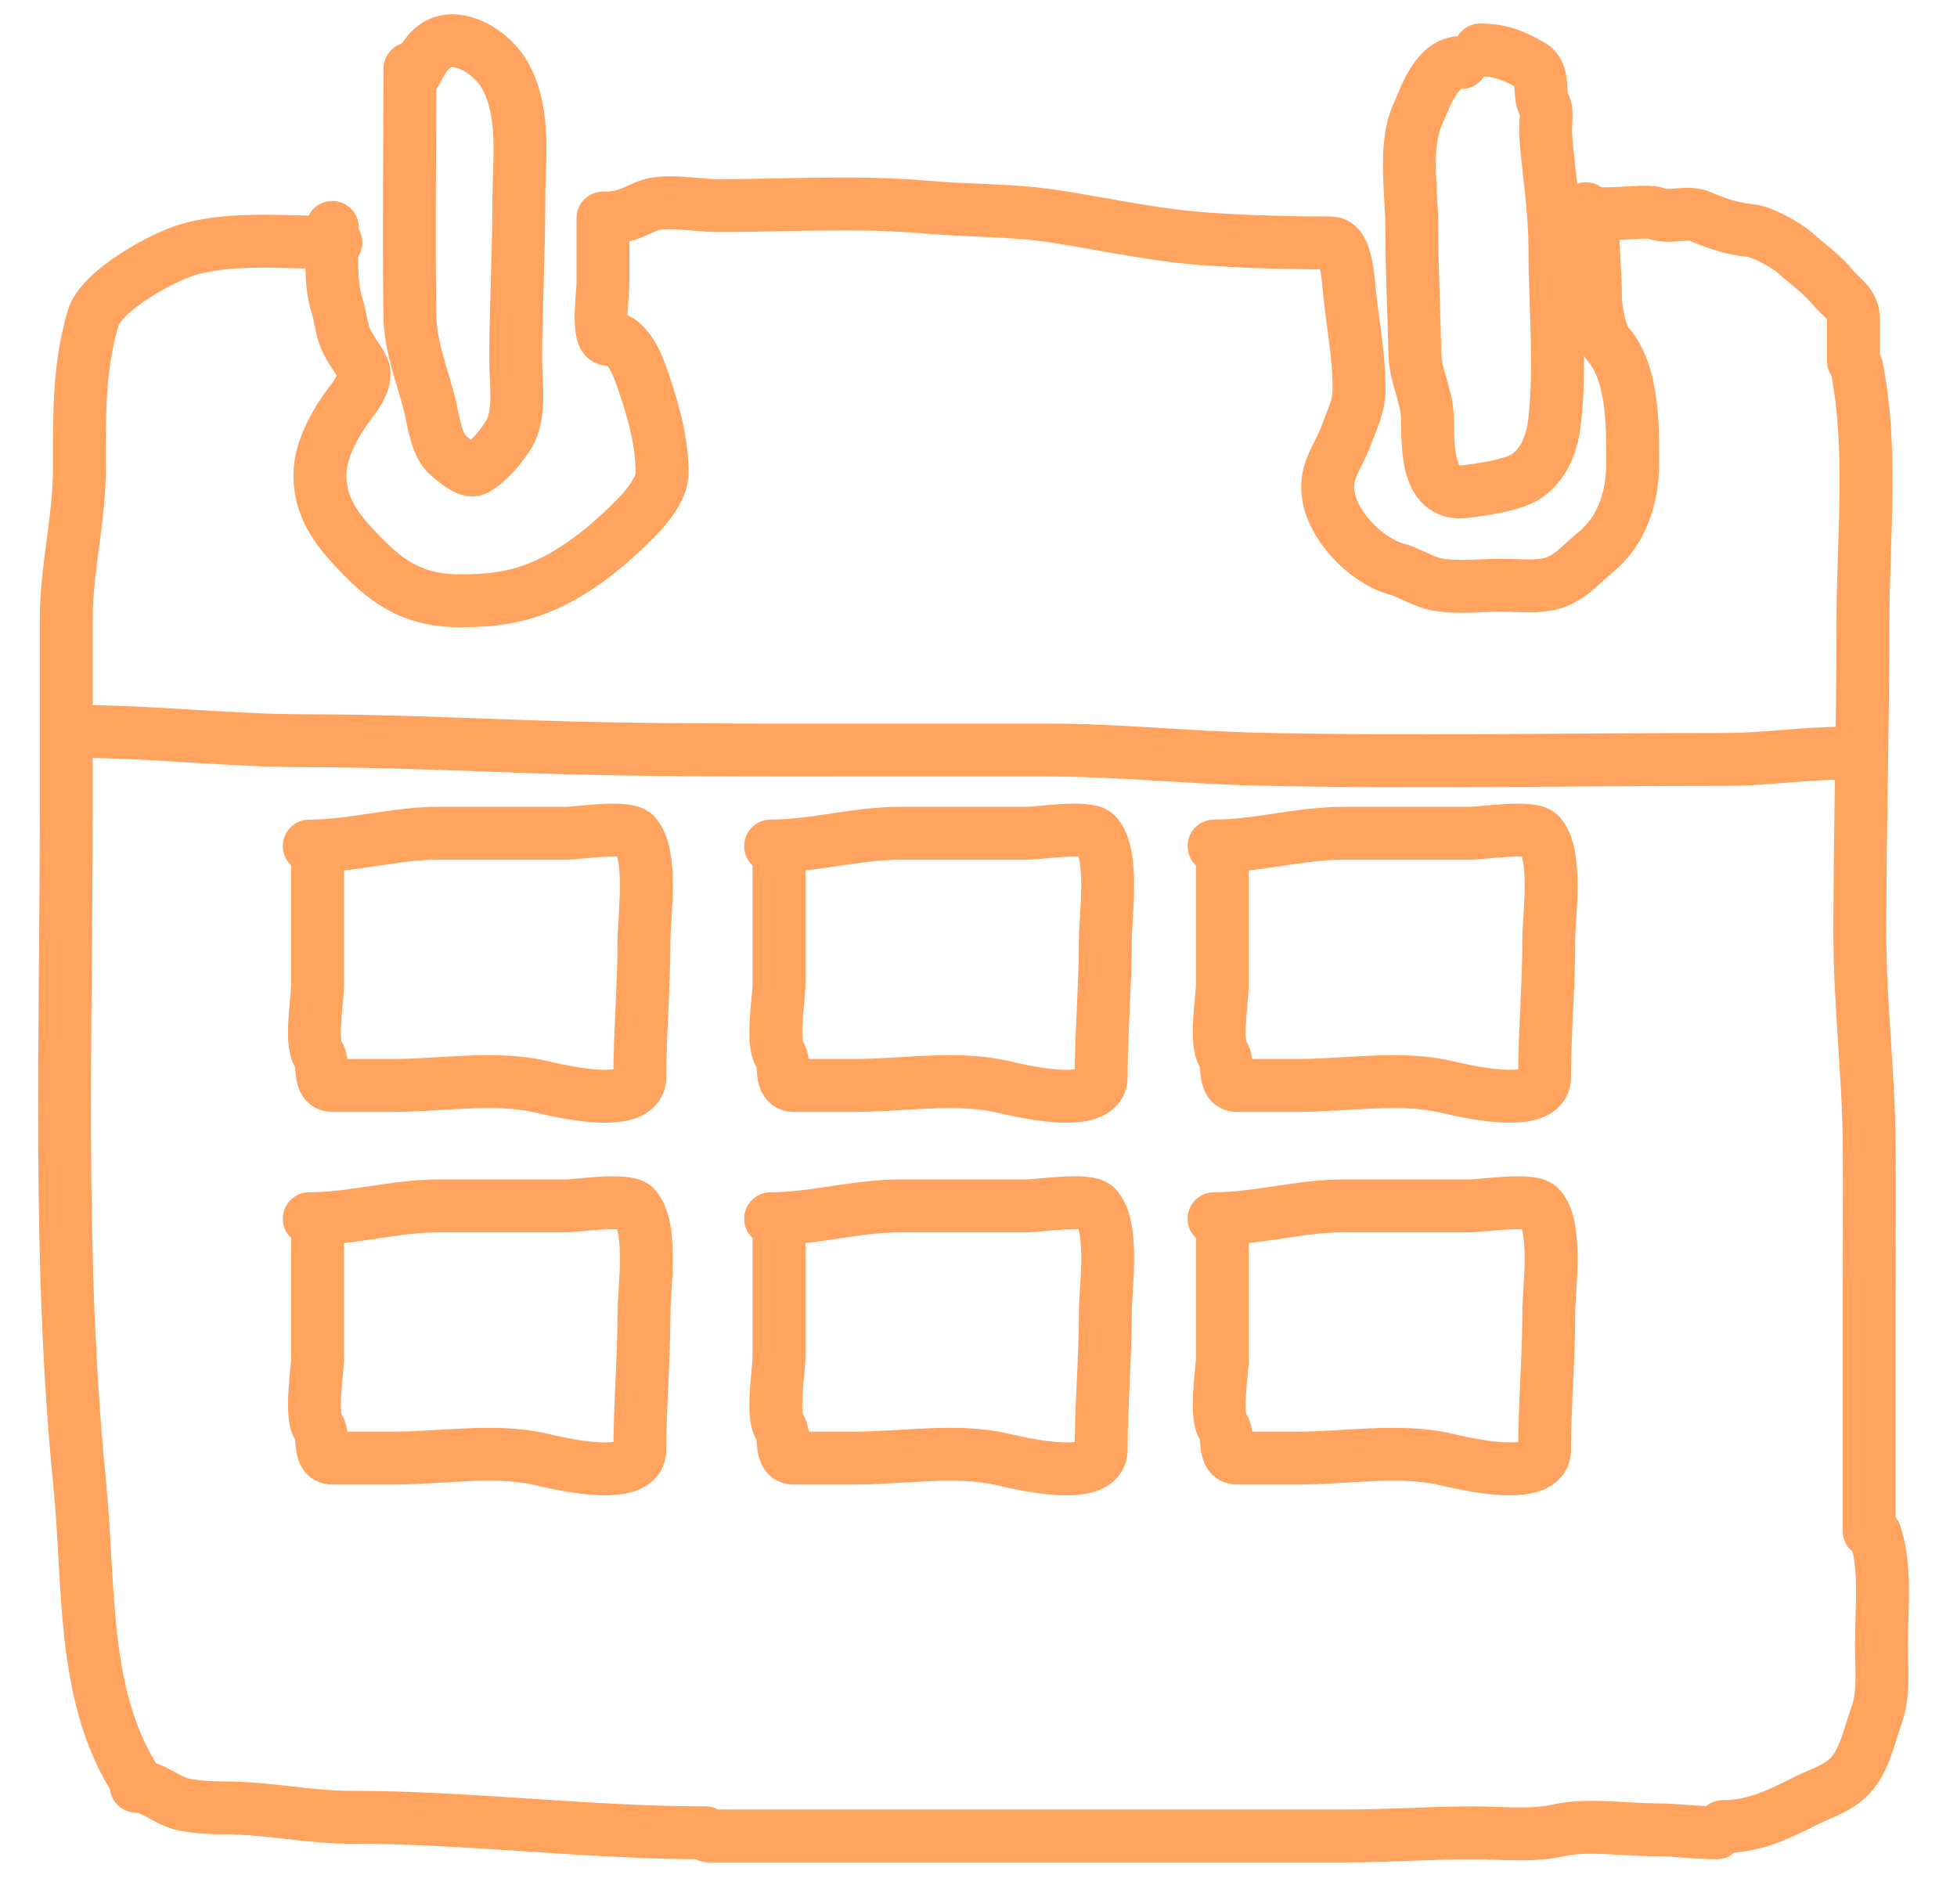
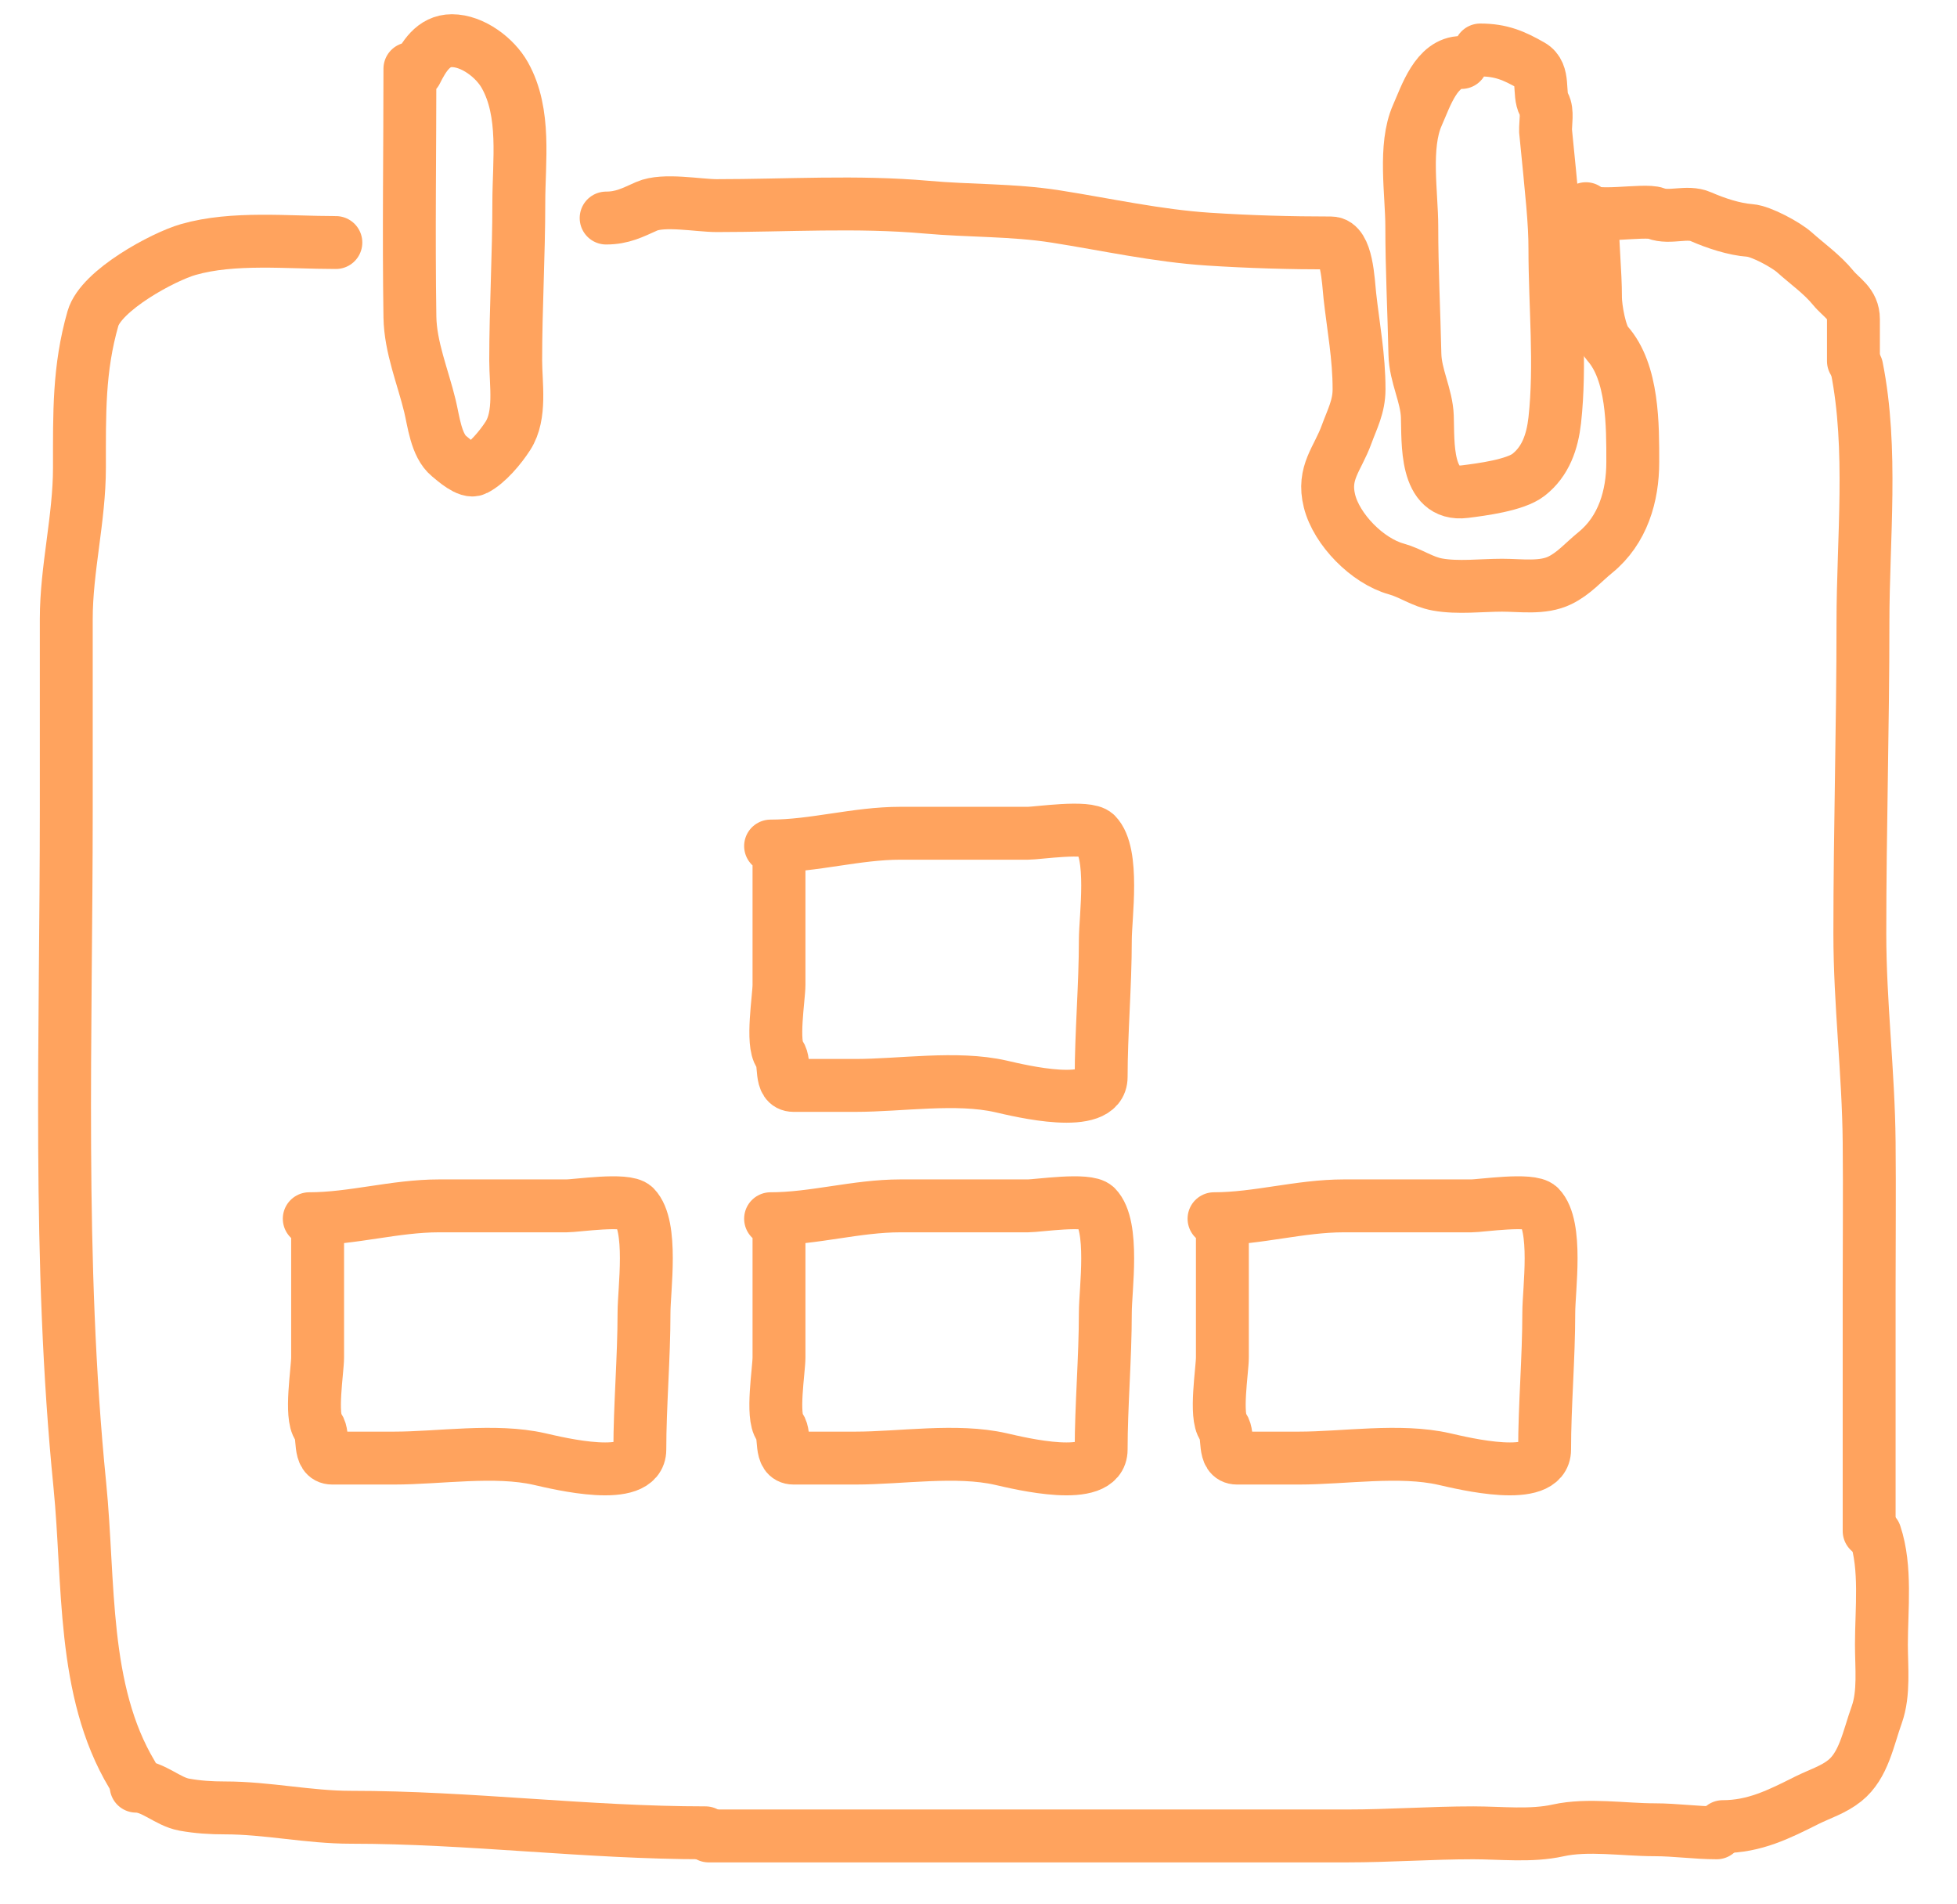
<svg xmlns="http://www.w3.org/2000/svg" width="37" height="36" viewBox="0 0 37 36" fill="none">
  <path d="M6.35 4.585C5.432 4.585 4.408 4.474 3.56 4.717C3.087 4.852 1.91 5.487 1.757 6.022C1.485 6.974 1.502 7.815 1.502 8.839C1.502 9.803 1.253 10.753 1.253 11.698C1.253 12.9 1.253 14.101 1.253 15.303C1.253 19.557 1.086 23.844 1.509 28.071C1.693 29.914 1.54 31.954 2.496 33.547" stroke="#FFA35E" stroke-linecap="round" />
  <path d="M2.574 33.766C2.895 33.766 3.165 34.057 3.482 34.115C3.741 34.162 3.989 34.177 4.253 34.177C5.054 34.177 5.83 34.354 6.632 34.354C8.876 34.354 11.099 34.648 13.338 34.648" stroke="#FFA35E" stroke-linecap="round" />
  <path d="M13.399 34.707C17.422 34.707 21.446 34.707 25.47 34.707C26.263 34.707 27.058 34.648 27.855 34.648C28.374 34.648 28.948 34.716 29.456 34.603C30.017 34.478 30.706 34.59 31.28 34.59C31.677 34.59 32.06 34.648 32.456 34.648" stroke="#FFA35E" stroke-linecap="round" />
  <path d="M32.571 34.531C33.172 34.531 33.635 34.297 34.159 34.034C34.409 33.91 34.663 33.834 34.878 33.662C35.237 33.375 35.322 32.863 35.483 32.414C35.627 32.011 35.571 31.517 35.571 31.09C35.571 30.421 35.666 29.639 35.453 29.002" stroke="#FFA35E" stroke-linecap="round" />
  <path d="M35.339 28.943C35.339 27.429 35.339 25.915 35.339 24.401C35.339 23.465 35.348 22.528 35.339 21.591C35.327 20.277 35.163 18.967 35.163 17.65C35.163 15.686 35.222 13.727 35.222 11.765C35.222 10.193 35.412 8.486 35.104 6.945" stroke="#FFA35E" stroke-linecap="round" />
  <path d="M35.042 6.827C35.042 6.563 35.042 6.298 35.042 6.033C35.042 5.734 34.816 5.633 34.66 5.442C34.448 5.183 34.173 4.991 33.925 4.769C33.767 4.628 33.298 4.373 33.088 4.357C32.782 4.334 32.436 4.218 32.157 4.096C31.896 3.981 31.572 4.135 31.307 4.034C31.084 3.948 30.086 4.15 29.984 3.945" stroke="#FFA35E" stroke-linecap="round" />
  <path d="M30.106 4.122C30.106 4.621 30.165 5.139 30.165 5.622C30.165 5.826 30.252 6.338 30.387 6.488C30.879 7.035 30.87 8.047 30.87 8.736C30.87 9.375 30.683 10.021 30.162 10.445C29.934 10.63 29.759 10.841 29.492 10.971C29.166 11.13 28.755 11.063 28.4 11.063C28.009 11.063 27.565 11.12 27.178 11.05C26.89 10.998 26.674 10.832 26.4 10.756C25.852 10.604 25.27 10.01 25.136 9.472C25.001 8.934 25.29 8.68 25.459 8.213C25.566 7.92 25.695 7.688 25.695 7.357C25.695 6.746 25.588 6.191 25.521 5.593C25.491 5.324 25.47 4.593 25.165 4.593C24.389 4.593 23.625 4.571 22.852 4.521C21.882 4.458 20.922 4.244 19.963 4.093C19.146 3.964 18.334 3.99 17.515 3.916C16.209 3.8 14.864 3.887 13.552 3.887C13.202 3.887 12.546 3.758 12.225 3.9C11.96 4.018 11.767 4.122 11.46 4.122" stroke="#FFA35E" stroke-linecap="round" />
-   <path d="M11.4 4.122C11.4 4.539 11.4 4.955 11.4 5.371C11.4 5.535 11.29 6.313 11.459 6.403C11.545 6.449 11.645 6.385 11.727 6.452C11.972 6.652 12.081 6.965 12.178 7.253C12.365 7.808 12.518 8.358 12.518 8.946C12.518 9.229 12.241 9.571 12.047 9.769C11.603 10.225 11.033 10.709 10.459 10.991C9.848 11.291 9.359 11.357 8.682 11.357C7.956 11.357 7.447 11.11 6.933 10.596C6.464 10.126 6.048 9.684 6.048 8.975C6.048 8.485 6.37 7.939 6.662 7.563C6.763 7.433 6.945 7.155 6.865 6.975C6.779 6.783 6.618 6.609 6.531 6.397C6.45 6.197 6.436 5.978 6.371 5.773C6.228 5.314 6.283 4.78 6.283 4.299" stroke="#FFA35E" stroke-linecap="round" />
  <path d="M7.75 1.299C7.75 2.862 7.726 4.428 7.75 5.991C7.759 6.566 7.996 7.125 8.129 7.677C8.197 7.957 8.245 8.422 8.489 8.622C8.591 8.706 8.85 8.941 8.985 8.873C9.212 8.76 9.466 8.453 9.603 8.239C9.855 7.847 9.75 7.26 9.75 6.815C9.75 5.826 9.809 4.823 9.809 3.828C9.809 3.046 9.946 2.133 9.544 1.42C9.358 1.088 8.933 0.769 8.544 0.769C8.189 0.769 8.01 1.074 7.868 1.357" stroke="#FFA35E" stroke-linecap="round" />
-   <path d="M27.986 0.945C28.38 0.945 28.626 1.052 28.953 1.239C29.216 1.39 29.077 1.768 29.192 1.975C29.265 2.107 29.217 2.328 29.221 2.475C29.228 2.7 29.258 2.954 29.284 3.18C29.341 3.694 29.398 4.191 29.398 4.713C29.398 5.77 29.511 6.895 29.395 7.945C29.349 8.351 29.222 8.725 28.898 8.977C28.649 9.171 28.017 9.254 27.695 9.294C26.932 9.39 27.004 8.347 26.986 7.873C26.972 7.475 26.76 7.106 26.751 6.696C26.734 5.896 26.692 5.091 26.692 4.285C26.692 3.657 26.538 2.764 26.797 2.18C26.96 1.813 27.158 1.181 27.633 1.181" stroke="#FFA35E" stroke-linecap="round" />
-   <path d="M1.403 13.826C2.87 13.826 4.321 14.003 5.785 14.003C7.21 14.003 8.633 14.068 10.056 14.117C12.152 14.189 14.248 14.179 16.346 14.179C17.502 14.179 18.658 14.179 19.814 14.179C21.15 14.179 22.476 14.323 23.81 14.352C26.749 14.416 29.696 14.356 32.636 14.356C33.389 14.356 34.113 14.238 34.871 14.238" stroke="#FFA35E" stroke-linecap="round" />
-   <path d="M6.005 15.994C6.005 16.868 6.005 17.742 6.005 18.616C6.005 18.856 5.86 19.728 6.022 19.936C6.136 20.081 6.005 20.519 6.282 20.519C6.67 20.519 7.058 20.519 7.446 20.519C8.312 20.519 9.359 20.347 10.198 20.537C10.56 20.619 12.097 21 12.097 20.358C12.097 19.537 12.176 18.628 12.176 17.772C12.176 17.333 12.352 16.13 12 15.77C11.841 15.607 10.897 15.752 10.712 15.752C9.908 15.752 9.103 15.752 8.299 15.752C7.467 15.752 6.668 15.994 5.847 15.994" stroke="#FFA35E" stroke-linecap="round" />
+   <path d="M27.986 0.945C28.38 0.945 28.626 1.052 28.953 1.239C29.216 1.39 29.077 1.768 29.192 1.975C29.265 2.107 29.217 2.328 29.221 2.475C29.341 3.694 29.398 4.191 29.398 4.713C29.398 5.77 29.511 6.895 29.395 7.945C29.349 8.351 29.222 8.725 28.898 8.977C28.649 9.171 28.017 9.254 27.695 9.294C26.932 9.39 27.004 8.347 26.986 7.873C26.972 7.475 26.76 7.106 26.751 6.696C26.734 5.896 26.692 5.091 26.692 4.285C26.692 3.657 26.538 2.764 26.797 2.18C26.96 1.813 27.158 1.181 27.633 1.181" stroke="#FFA35E" stroke-linecap="round" />
  <path d="M6.005 23.039C6.005 23.913 6.005 24.786 6.005 25.66C6.005 25.901 5.86 26.772 6.022 26.98C6.136 27.125 6.005 27.564 6.282 27.564C6.67 27.564 7.058 27.564 7.446 27.564C8.312 27.564 9.359 27.391 10.198 27.582C10.56 27.664 12.097 28.044 12.097 27.402C12.097 26.582 12.176 25.672 12.176 24.816C12.176 24.377 12.352 23.174 12 22.814C11.841 22.652 10.897 22.796 10.712 22.796C9.908 22.796 9.103 22.796 8.299 22.796C7.467 22.796 6.668 23.039 5.847 23.039" stroke="#FFA35E" stroke-linecap="round" />
  <path d="M14.728 15.994C14.728 16.868 14.728 17.742 14.728 18.616C14.728 18.856 14.582 19.728 14.745 19.936C14.859 20.081 14.727 20.519 15.004 20.519C15.393 20.519 15.781 20.519 16.169 20.519C17.034 20.519 18.082 20.347 18.921 20.537C19.282 20.619 20.819 21 20.819 20.358C20.819 19.537 20.898 18.628 20.898 17.772C20.898 17.333 21.075 16.13 20.722 15.77C20.564 15.607 19.62 15.752 19.435 15.752C18.63 15.752 17.826 15.752 17.022 15.752C16.19 15.752 15.39 15.994 14.569 15.994" stroke="#FFA35E" stroke-linecap="round" />
  <path d="M14.728 23.039C14.728 23.913 14.728 24.786 14.728 25.66C14.728 25.901 14.582 26.772 14.745 26.98C14.859 27.125 14.727 27.564 15.004 27.564C15.393 27.564 15.781 27.564 16.169 27.564C17.034 27.564 18.082 27.391 18.921 27.582C19.282 27.664 20.819 28.044 20.819 27.402C20.819 26.582 20.898 25.672 20.898 24.816C20.898 24.377 21.075 23.174 20.722 22.814C20.564 22.652 19.62 22.796 19.435 22.796C18.63 22.796 17.826 22.796 17.022 22.796C16.19 22.796 15.39 23.039 14.569 23.039" stroke="#FFA35E" stroke-linecap="round" />
-   <path d="M23.111 15.994C23.111 16.868 23.111 17.742 23.111 18.616C23.111 18.856 22.966 19.728 23.129 19.936C23.243 20.081 23.111 20.519 23.388 20.519C23.776 20.519 24.165 20.519 24.553 20.519C25.418 20.519 26.465 20.347 27.304 20.537C27.666 20.619 29.203 21 29.203 20.358C29.203 19.537 29.282 18.628 29.282 17.772C29.282 17.333 29.458 16.13 29.106 15.77C28.947 15.607 28.003 15.752 27.819 15.752C27.014 15.752 26.21 15.752 25.406 15.752C24.574 15.752 23.774 15.994 22.953 15.994" stroke="#FFA35E" stroke-linecap="round" />
  <path d="M23.111 23.039C23.111 23.913 23.111 24.786 23.111 25.66C23.111 25.901 22.966 26.772 23.129 26.98C23.243 27.125 23.111 27.564 23.388 27.564C23.776 27.564 24.165 27.564 24.553 27.564C25.418 27.564 26.465 27.391 27.304 27.582C27.666 27.664 29.203 28.044 29.203 27.402C29.203 26.582 29.282 25.672 29.282 24.816C29.282 24.377 29.458 23.174 29.106 22.814C28.947 22.652 28.003 22.796 27.819 22.796C27.014 22.796 26.21 22.796 25.406 22.796C24.574 22.796 23.774 23.039 22.953 23.039" stroke="#FFA35E" stroke-linecap="round" />
</svg>